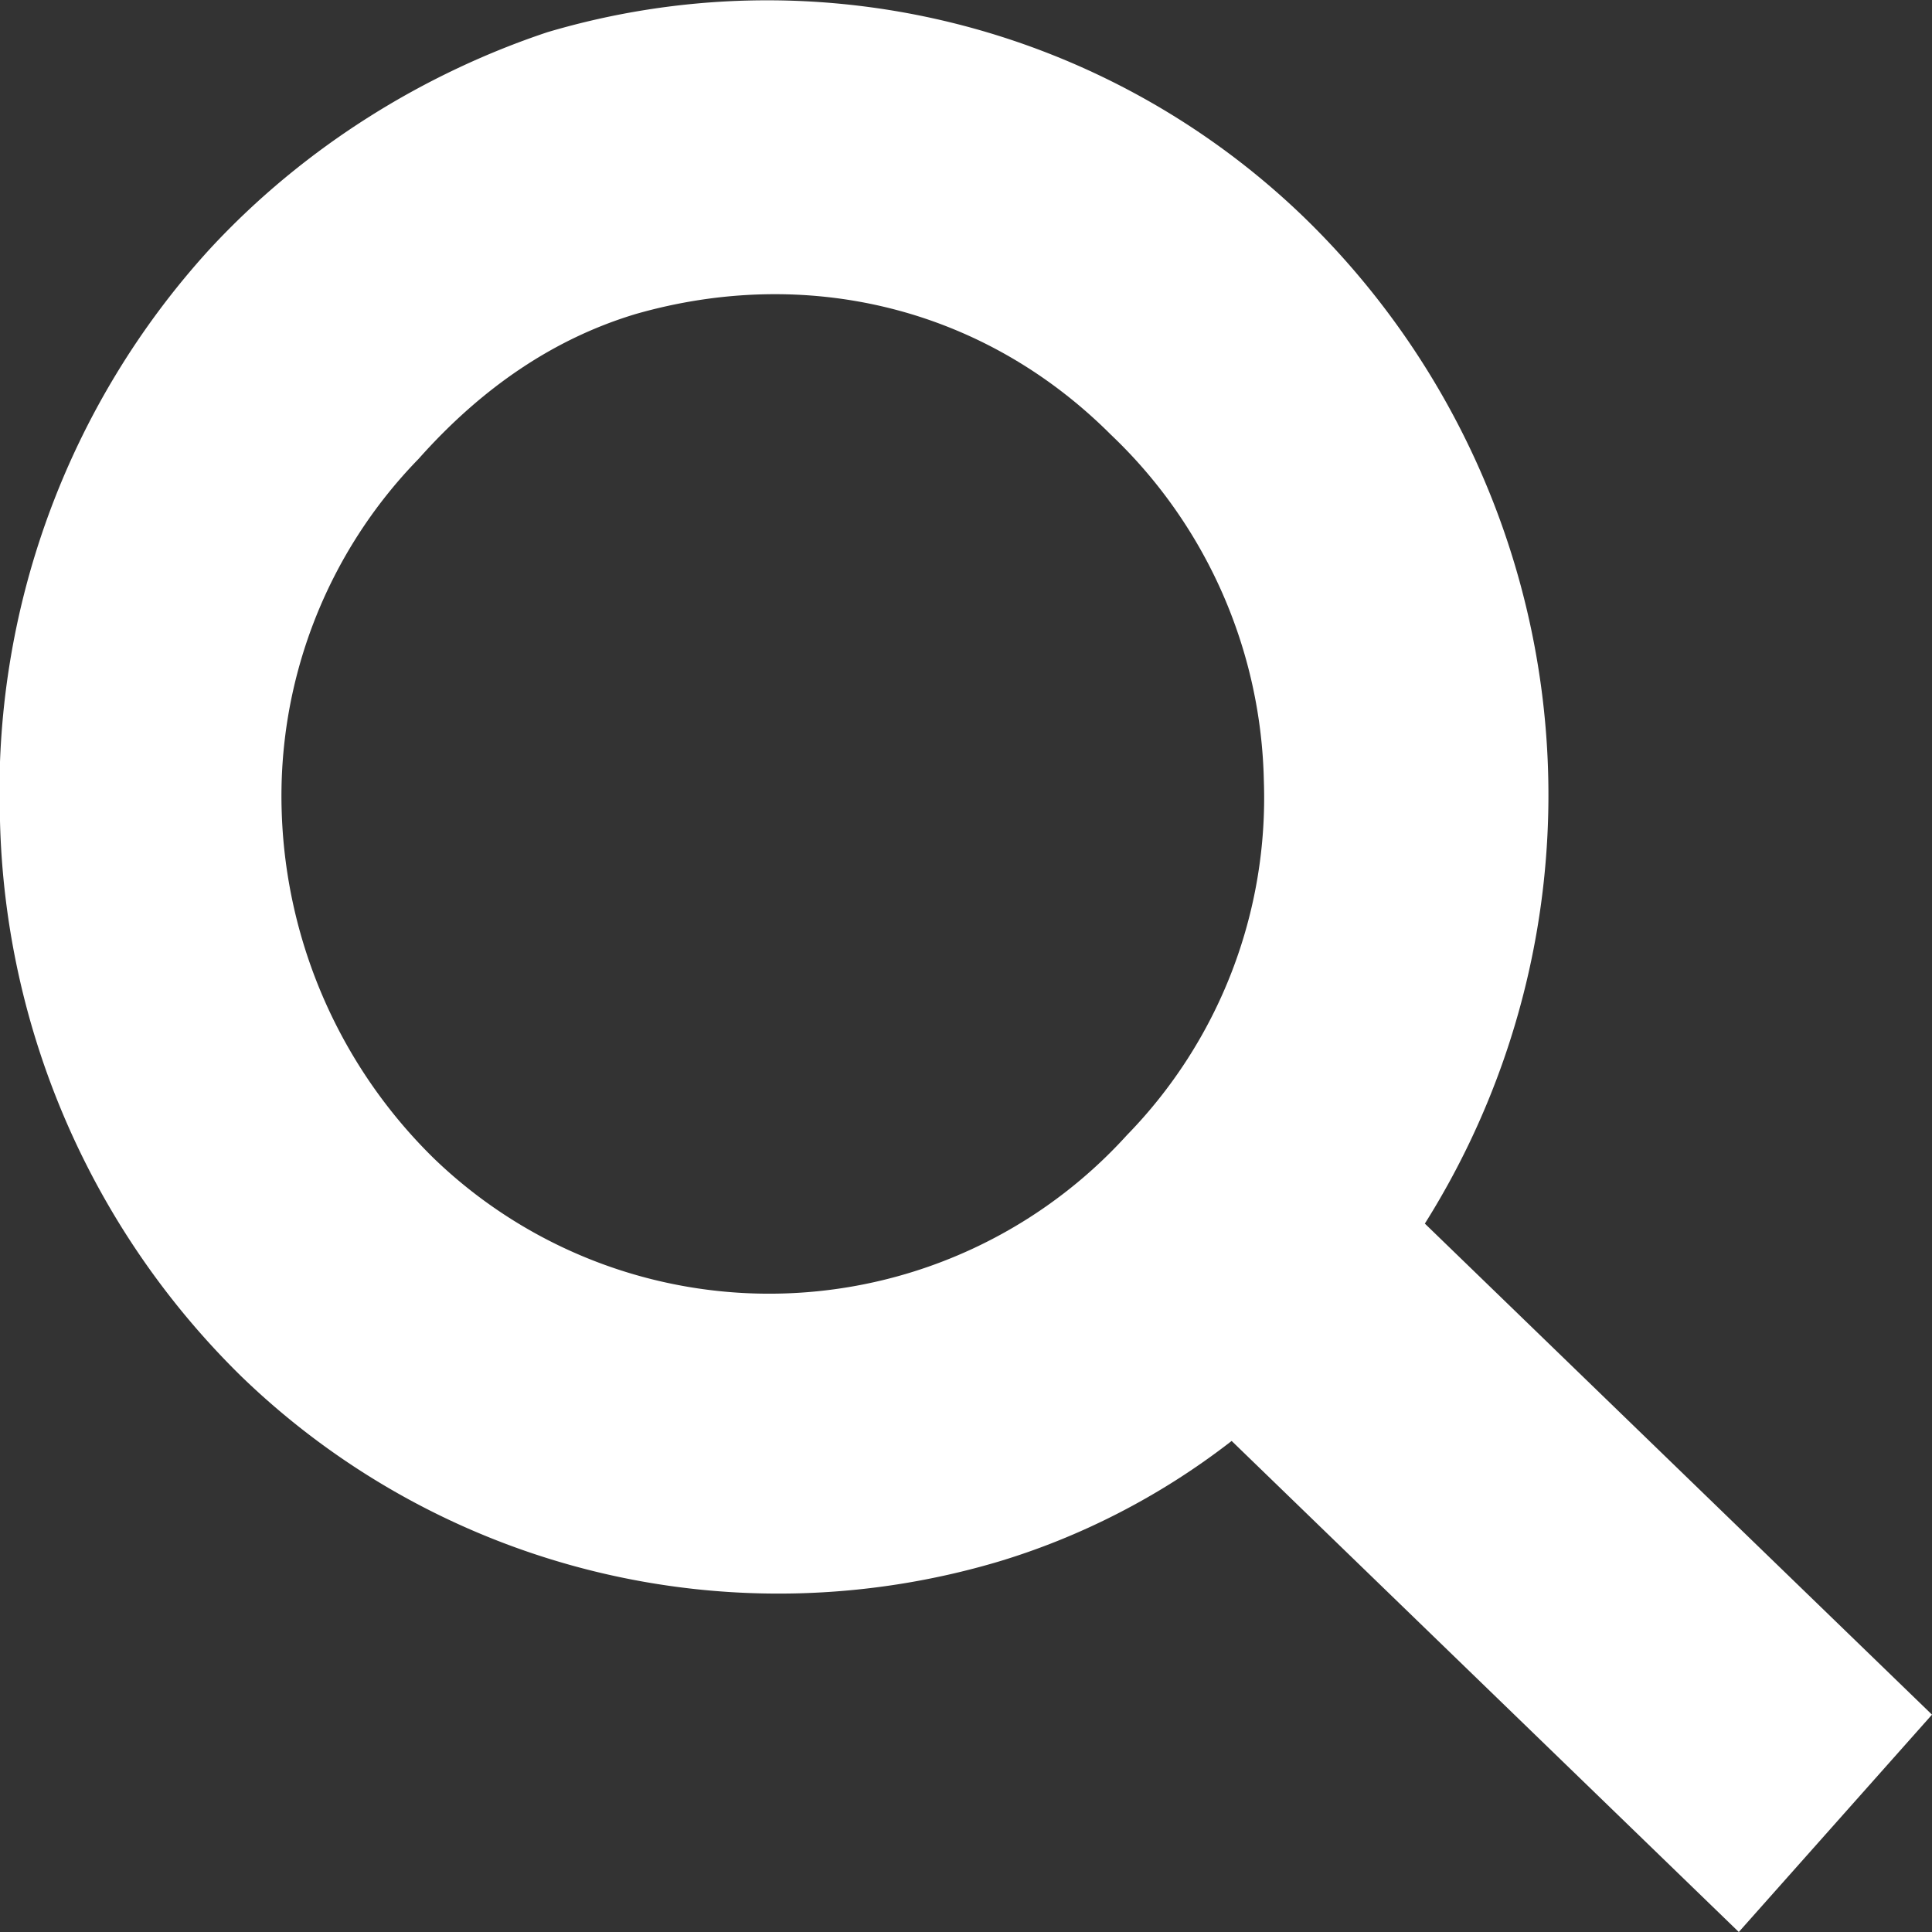
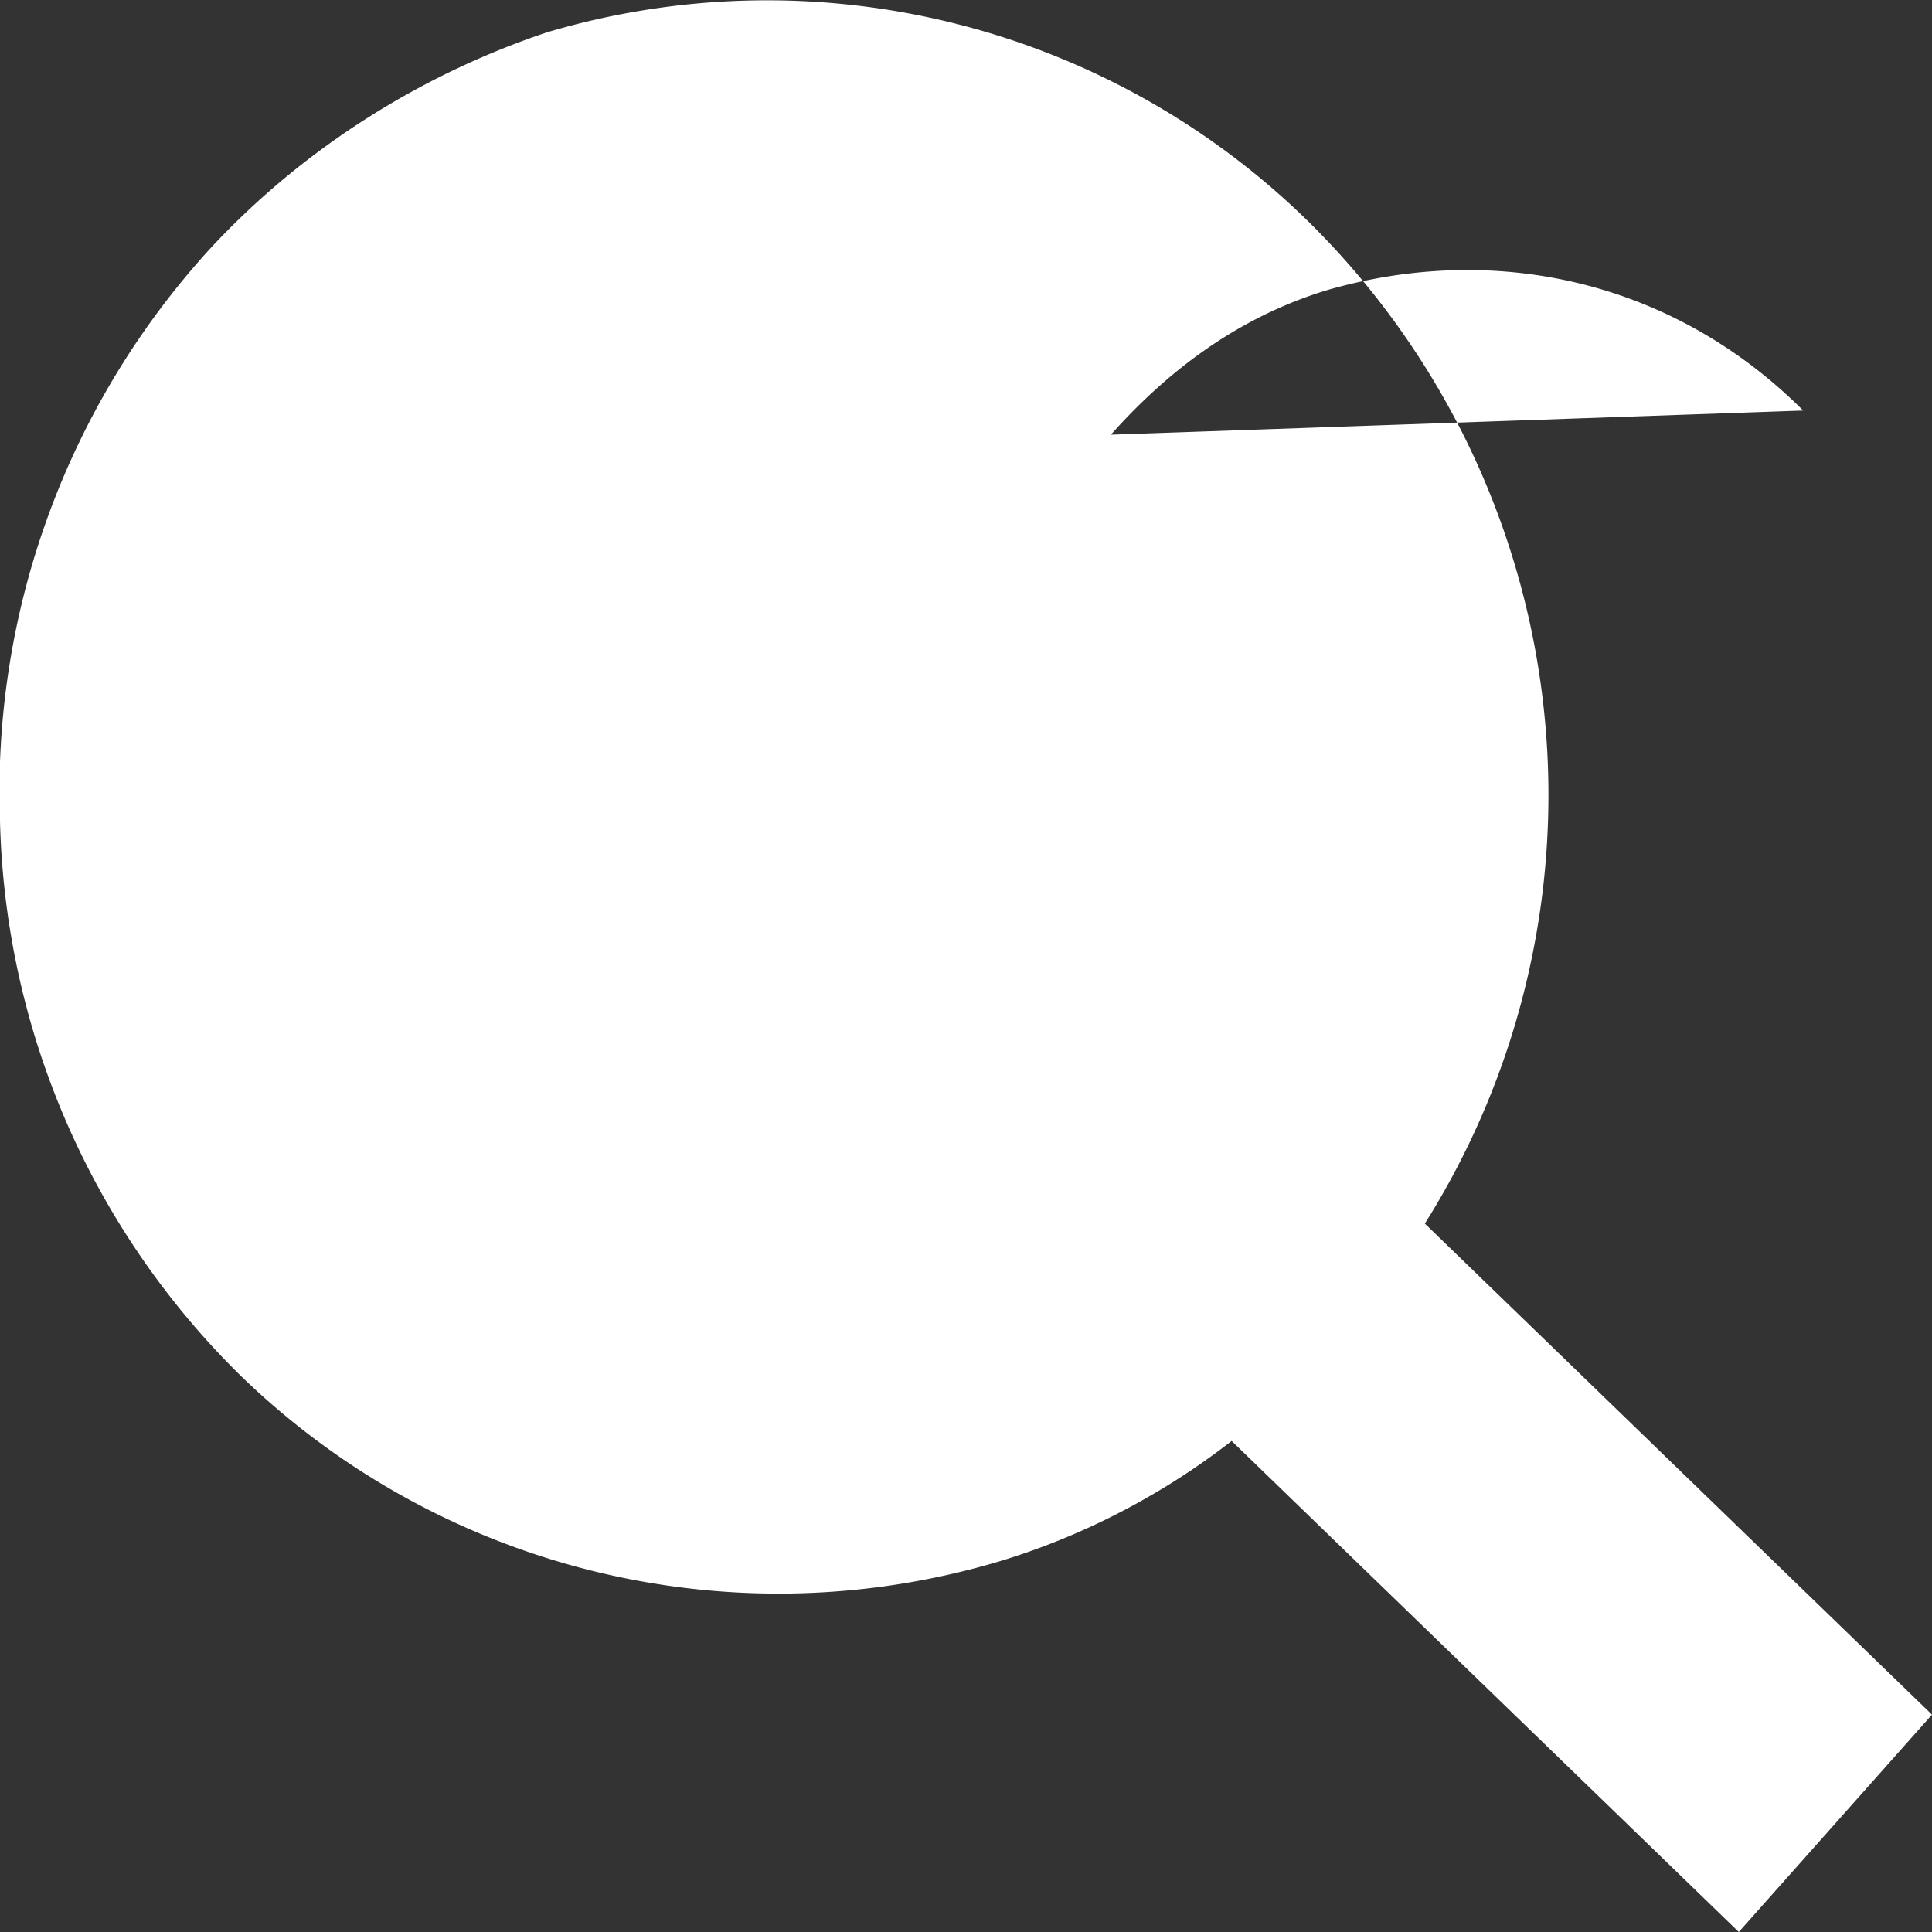
<svg xmlns="http://www.w3.org/2000/svg" xml:space="preserve" viewBox="0 0 24 24">
  <rect x="0" y="0" width="24" height="24" fill="#333333" stroke="none" />
  <switch>
    <g>
-       <path fill="#FFF" d="M2.6 3.1A10 10 0 0 0 0 10.2a10 10 0 0 0 3 6.9 9.6 9.6 0 0 0 9.4 2.3c1-.3 2-.8 2.9-1.5l6.3 6.1 2.4-2.7-6.3-6.1a10 10 0 0 0-1.5-12.5A9.6 9.6 0 0 0 6.8.4c-1.5.5-3 1.4-4.2 2.7zm11.2 2.3a6.1 6.1 0 0 1 1.9 4.3 6 6 0 0 1-1.7 4.4 6 6 0 0 1-8.6.3 6.3 6.3 0 0 1-1.9-4.3 6 6 0 0 1 1.7-4.4c.8-.9 1.7-1.5 2.7-1.8 2.1-.6 4.3-.1 5.9 1.5z" />
+       <path fill="#FFF" d="M2.6 3.1A10 10 0 0 0 0 10.2a10 10 0 0 0 3 6.9 9.6 9.6 0 0 0 9.4 2.3c1-.3 2-.8 2.9-1.5l6.3 6.1 2.4-2.7-6.3-6.1a10 10 0 0 0-1.5-12.5A9.6 9.6 0 0 0 6.8.4c-1.5.5-3 1.4-4.2 2.7zm11.2 2.3c.8-.9 1.7-1.5 2.7-1.8 2.1-.6 4.3-.1 5.9 1.5z" />
    </g>
  </switch>
</svg>